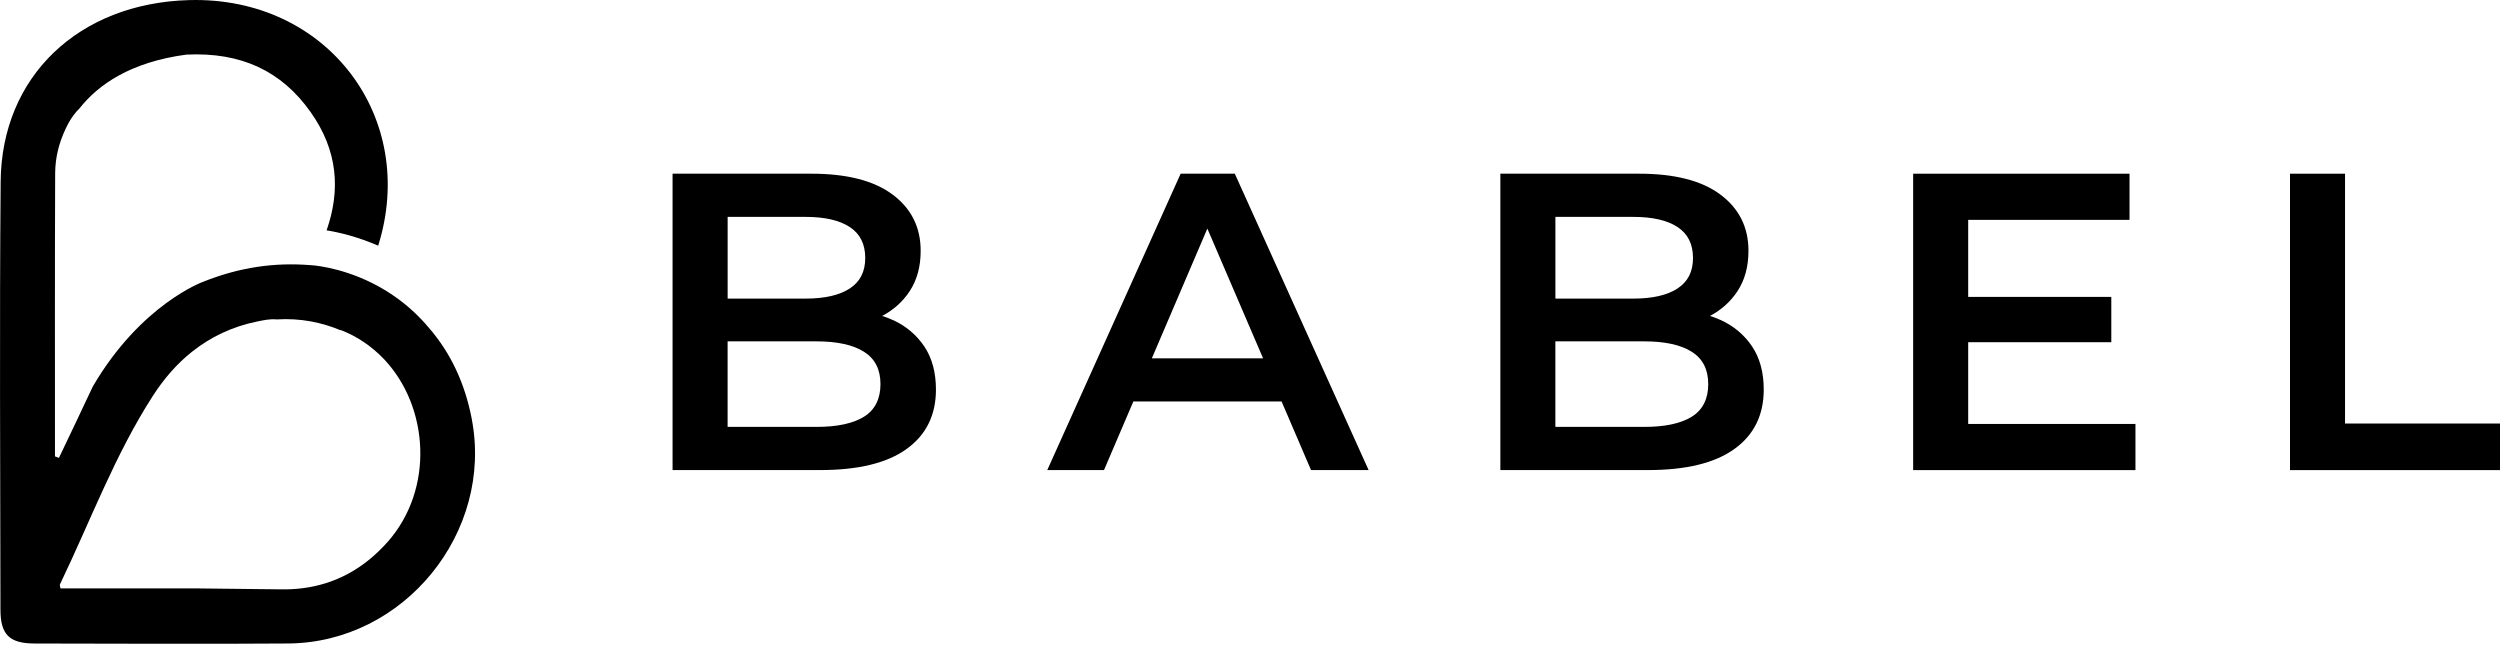
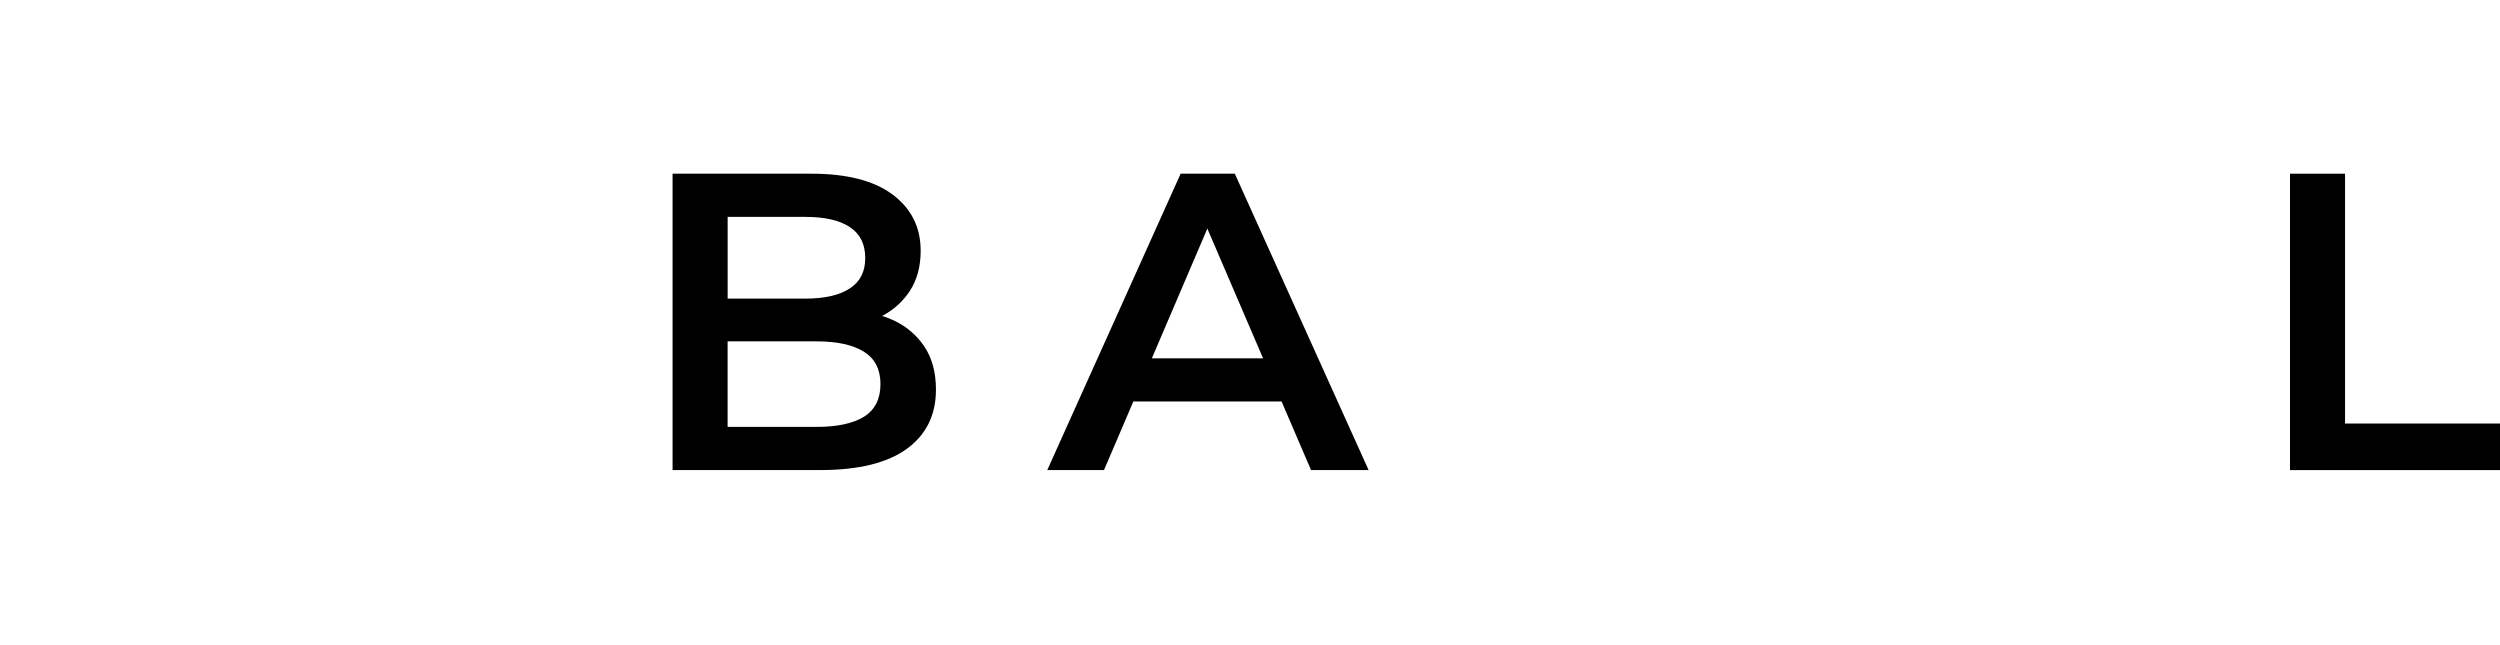
<svg xmlns="http://www.w3.org/2000/svg" width="767" height="198" viewBox="0 0 767 198" fill="none">
  <g clip-path="url(#clip0_73_33)">
    <path d="M273.888 98.17C272.846 97.689 271.755 97.278 270.643 96.928C274.128 95.085 276.952 92.581 279.086 89.336C281.339 85.921 282.461 81.785 282.461 76.937C282.461 69.746 279.606 64.008 273.888 59.721C268.169 55.434 259.856 53.291 248.95 53.291H206.345V144.22H251.554C263.332 144.22 272.205 142.057 278.184 137.72C284.163 133.393 287.148 127.324 287.148 119.532C287.148 114.254 285.956 109.838 283.573 106.282C281.189 102.737 277.964 100.023 273.898 98.16L273.888 98.17ZM247.137 66.541C253.026 66.541 257.553 67.583 260.718 69.656C263.872 71.739 265.455 74.894 265.455 79.141C265.455 83.387 263.872 86.422 260.718 88.495C257.553 90.578 253.026 91.61 247.137 91.61H223.24V66.541H247.137ZM265.064 127.855C261.689 129.938 256.832 130.97 250.512 130.97H223.23V104.73H250.512C256.832 104.73 261.679 105.791 265.064 107.915C268.439 110.038 270.132 113.353 270.132 117.85C270.132 122.347 268.439 125.772 265.064 127.855Z" fill="black" />
    <path d="M362.223 53.291L321.3 144.22H338.707L347.711 123.178H393.19L402.224 144.22H419.891L378.838 53.291H362.213H362.223ZM353.389 109.928L370.415 70.127L387.511 109.928H353.389Z" fill="black" />
-     <path d="M527.855 98.17C526.803 97.689 525.722 97.278 524.61 96.928C528.095 95.085 530.92 92.581 533.053 89.336C535.306 85.921 536.428 81.785 536.428 76.937C536.428 69.746 533.574 64.008 527.855 59.721C522.136 55.434 513.824 53.291 502.917 53.291H460.312V144.22H505.521C517.299 144.22 526.173 142.057 532.152 137.72C538.131 133.393 541.115 127.324 541.115 119.532C541.115 114.254 539.923 109.838 537.54 106.282C535.156 102.737 531.931 100.023 527.865 98.16L527.855 98.17ZM501.094 66.541C506.983 66.541 511.51 67.583 514.675 69.656C517.83 71.739 519.412 74.894 519.412 79.141C519.412 83.387 517.83 86.422 514.675 88.495C511.51 90.578 506.983 91.61 501.094 91.61H477.198V66.541H501.094ZM519.022 127.855C515.646 129.938 510.799 130.97 504.469 130.97H477.188V104.73H504.469C510.789 104.73 515.646 105.791 519.022 107.915C522.397 110.038 524.089 113.353 524.089 117.85C524.089 122.347 522.407 125.772 519.022 127.855Z" fill="black" />
-     <path d="M603.841 104.99H647.748V91.089H603.841V67.453H653.336V53.291H586.955V144.23H655.159V130.068H603.841V104.99Z" fill="black" />
    <path d="M719.458 129.938V53.291H702.572V144.23H767V129.938H719.458Z" fill="black" />
-     <path d="M144.731 128.476C142.608 117.519 138.251 108.255 131.601 100.593C130.119 98.821 128.586 97.218 127.024 95.756C122.798 91.81 118.361 88.936 114.194 86.853C103.959 81.735 95.306 81.344 95.306 81.344V81.354C95.306 81.354 95.306 81.354 95.296 81.354C84.229 80.453 73.492 81.985 62.345 86.442C62.345 86.442 43.236 93.302 28.474 118.581C25.078 125.912 21.523 133.183 18.078 140.484C17.677 140.324 17.277 140.174 16.866 140.014C16.866 110.989 16.806 81.955 16.926 52.931C16.926 52.51 16.956 52.099 16.976 51.679C16.976 51.609 16.976 51.559 16.976 51.559C16.976 51.559 16.976 51.388 17.006 51.108C17.317 46.511 18.729 42.084 20.922 37.938C21.874 36.125 23.085 34.523 24.478 33.151C30.106 26.04 39.941 19.059 57.157 16.756C74.023 15.934 86.412 21.823 95.276 34.352C103.728 46.27 104.48 58.409 100.203 70.668C103.909 71.269 109.597 72.581 116.027 75.375C128.336 36.235 100.564 -1.142 58.019 0.03C24.197 0.961 0.471 23.406 0.201 55.695C-0.17 99.492 0.09 143.289 0.14 187.085C0.15 194.767 2.925 197.421 10.707 197.431C36.616 197.461 62.516 197.611 88.425 197.421C123.949 197.161 151.461 163.329 144.721 128.476H144.731ZM118.922 166.254C111.711 174.416 102.867 179.283 92.501 180.505L92.401 180.515C90.458 180.736 88.475 180.846 86.432 180.816C85.36 180.796 59.711 180.515 59.711 180.515H18.558C18.478 179.975 18.268 179.544 18.398 179.273C27.753 159.844 35.254 139.473 47.012 121.275C50.377 116.077 54.323 111.57 58.89 107.925C58.92 107.905 58.95 107.885 58.98 107.865C64.629 103.378 71.239 100.193 78.931 98.63C80.803 98.26 82.696 97.799 84.93 97.999C92.131 97.539 98.781 98.921 104.47 101.325C104.48 101.294 104.5 101.274 104.51 101.244C109.647 103.217 114.034 106.262 117.63 110.008C117.72 110.098 117.82 110.188 117.91 110.278C117.91 110.278 117.91 110.278 117.91 110.288C131.631 124.89 133.253 150.049 118.922 166.274V166.254Z" fill="black" />
  </g>
  <defs>
    <clipPath id="clip0_73_33">
      <rect width="767" height="197.521" fill="white" />
    </clipPath>
  </defs>
</svg>